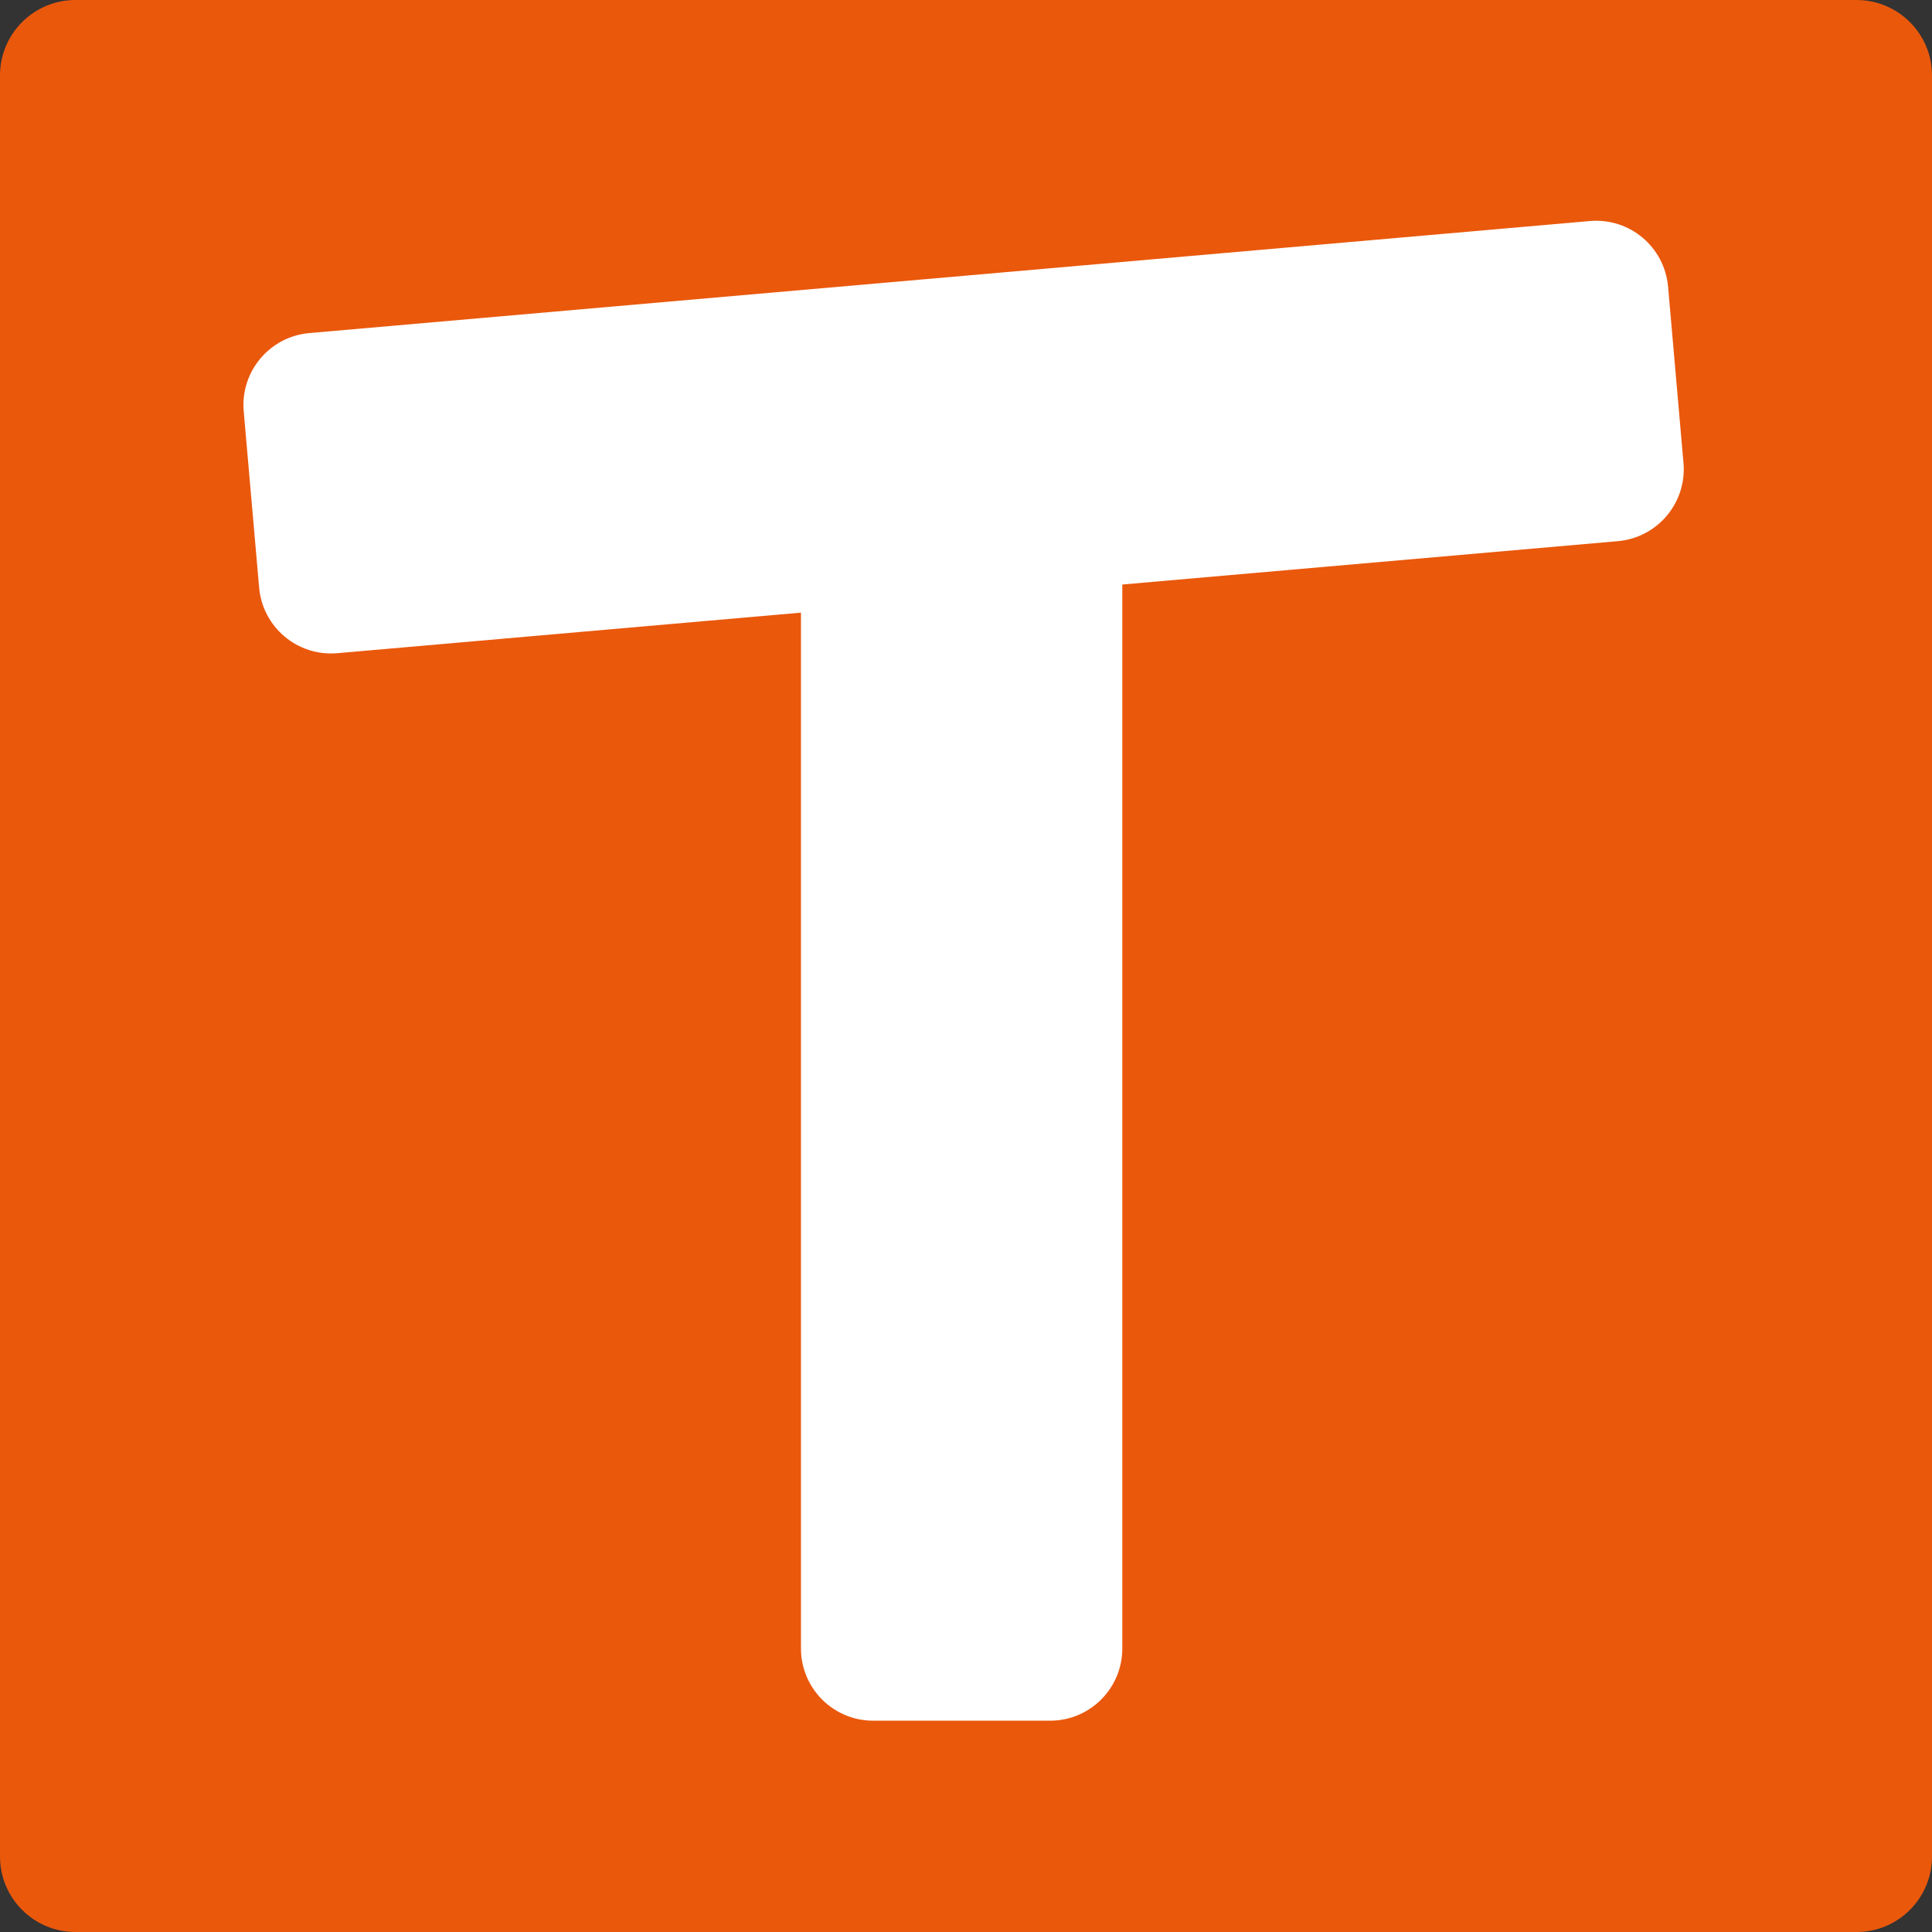
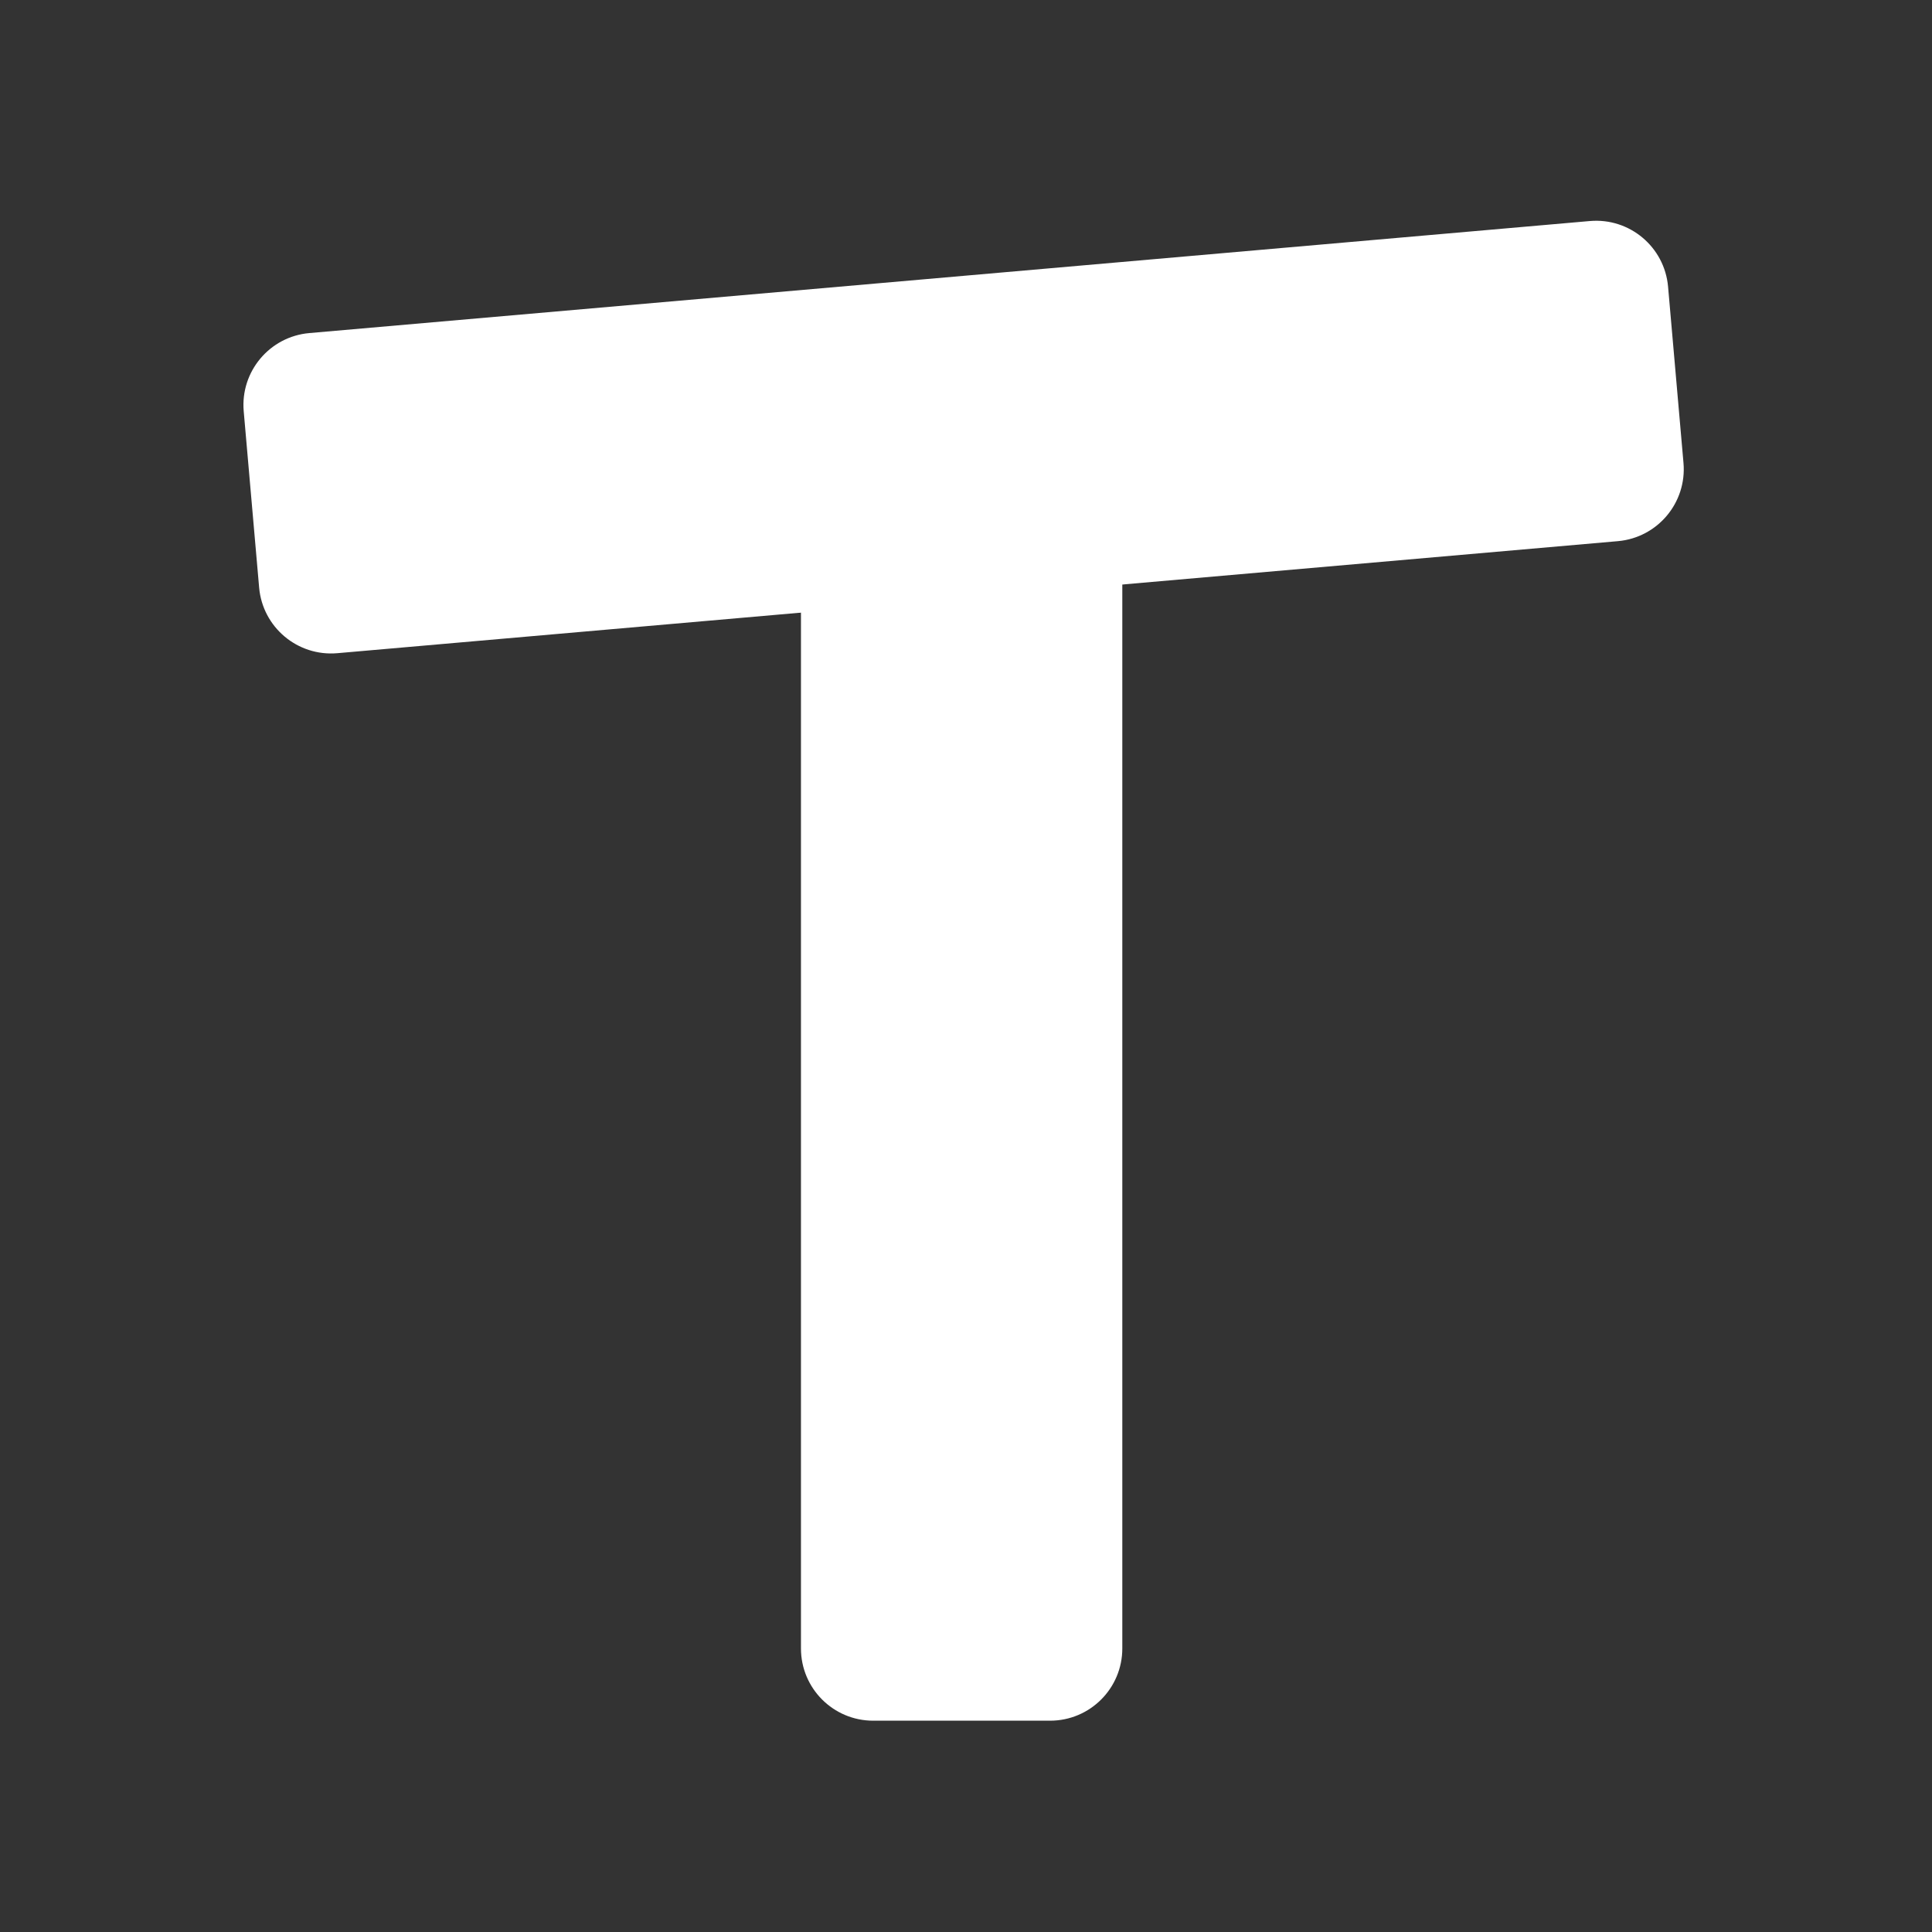
<svg xmlns="http://www.w3.org/2000/svg" width="512" height="512" viewBox="0 0 512 512">
  <rect x="0" y="0" width="512" height="512" fill="#333333" stroke="none" />
  <g id="Group">
-     <path id="Rounded-Rectangle" fill="#ea580c" fill-rule="evenodd" stroke="none" d="M 0 492 C -0 503.046 8.954 512 20 512 L 492 512 C 503.046 512 512 503.046 512 492 L 512 20 C 512 8.954 503.046 0 492 0 L 20 0 C 8.954 0 0 8.954 0 20 Z" />
    <g id="g1">
      <path id="Shape-copy-2" fill="#ffffff" fill-rule="evenodd" stroke="none" d="M 212.264 436.863 C 212.264 447.432 220.832 456 231.401 456 L 278.286 456 C 288.855 456 297.423 447.432 297.423 436.863 L 297.423 96.227 C 297.423 85.658 288.855 77.09 278.286 77.09 L 231.401 77.09 C 220.832 77.09 212.264 85.658 212.264 96.227 Z" />
      <path id="Shape-copy-3" fill="#ffffff" fill-rule="evenodd" stroke="none" d="M 428.745 143.414 C 439.274 142.492 447.062 133.21 446.141 122.682 L 442.055 75.975 C 441.134 65.446 431.852 57.657 421.323 58.578 L 81.983 88.267 C 71.454 89.188 63.665 98.47 64.587 108.999 L 68.673 155.706 C 69.594 166.235 78.876 174.023 89.405 173.102 Z" />
    </g>
  </g>
</svg>